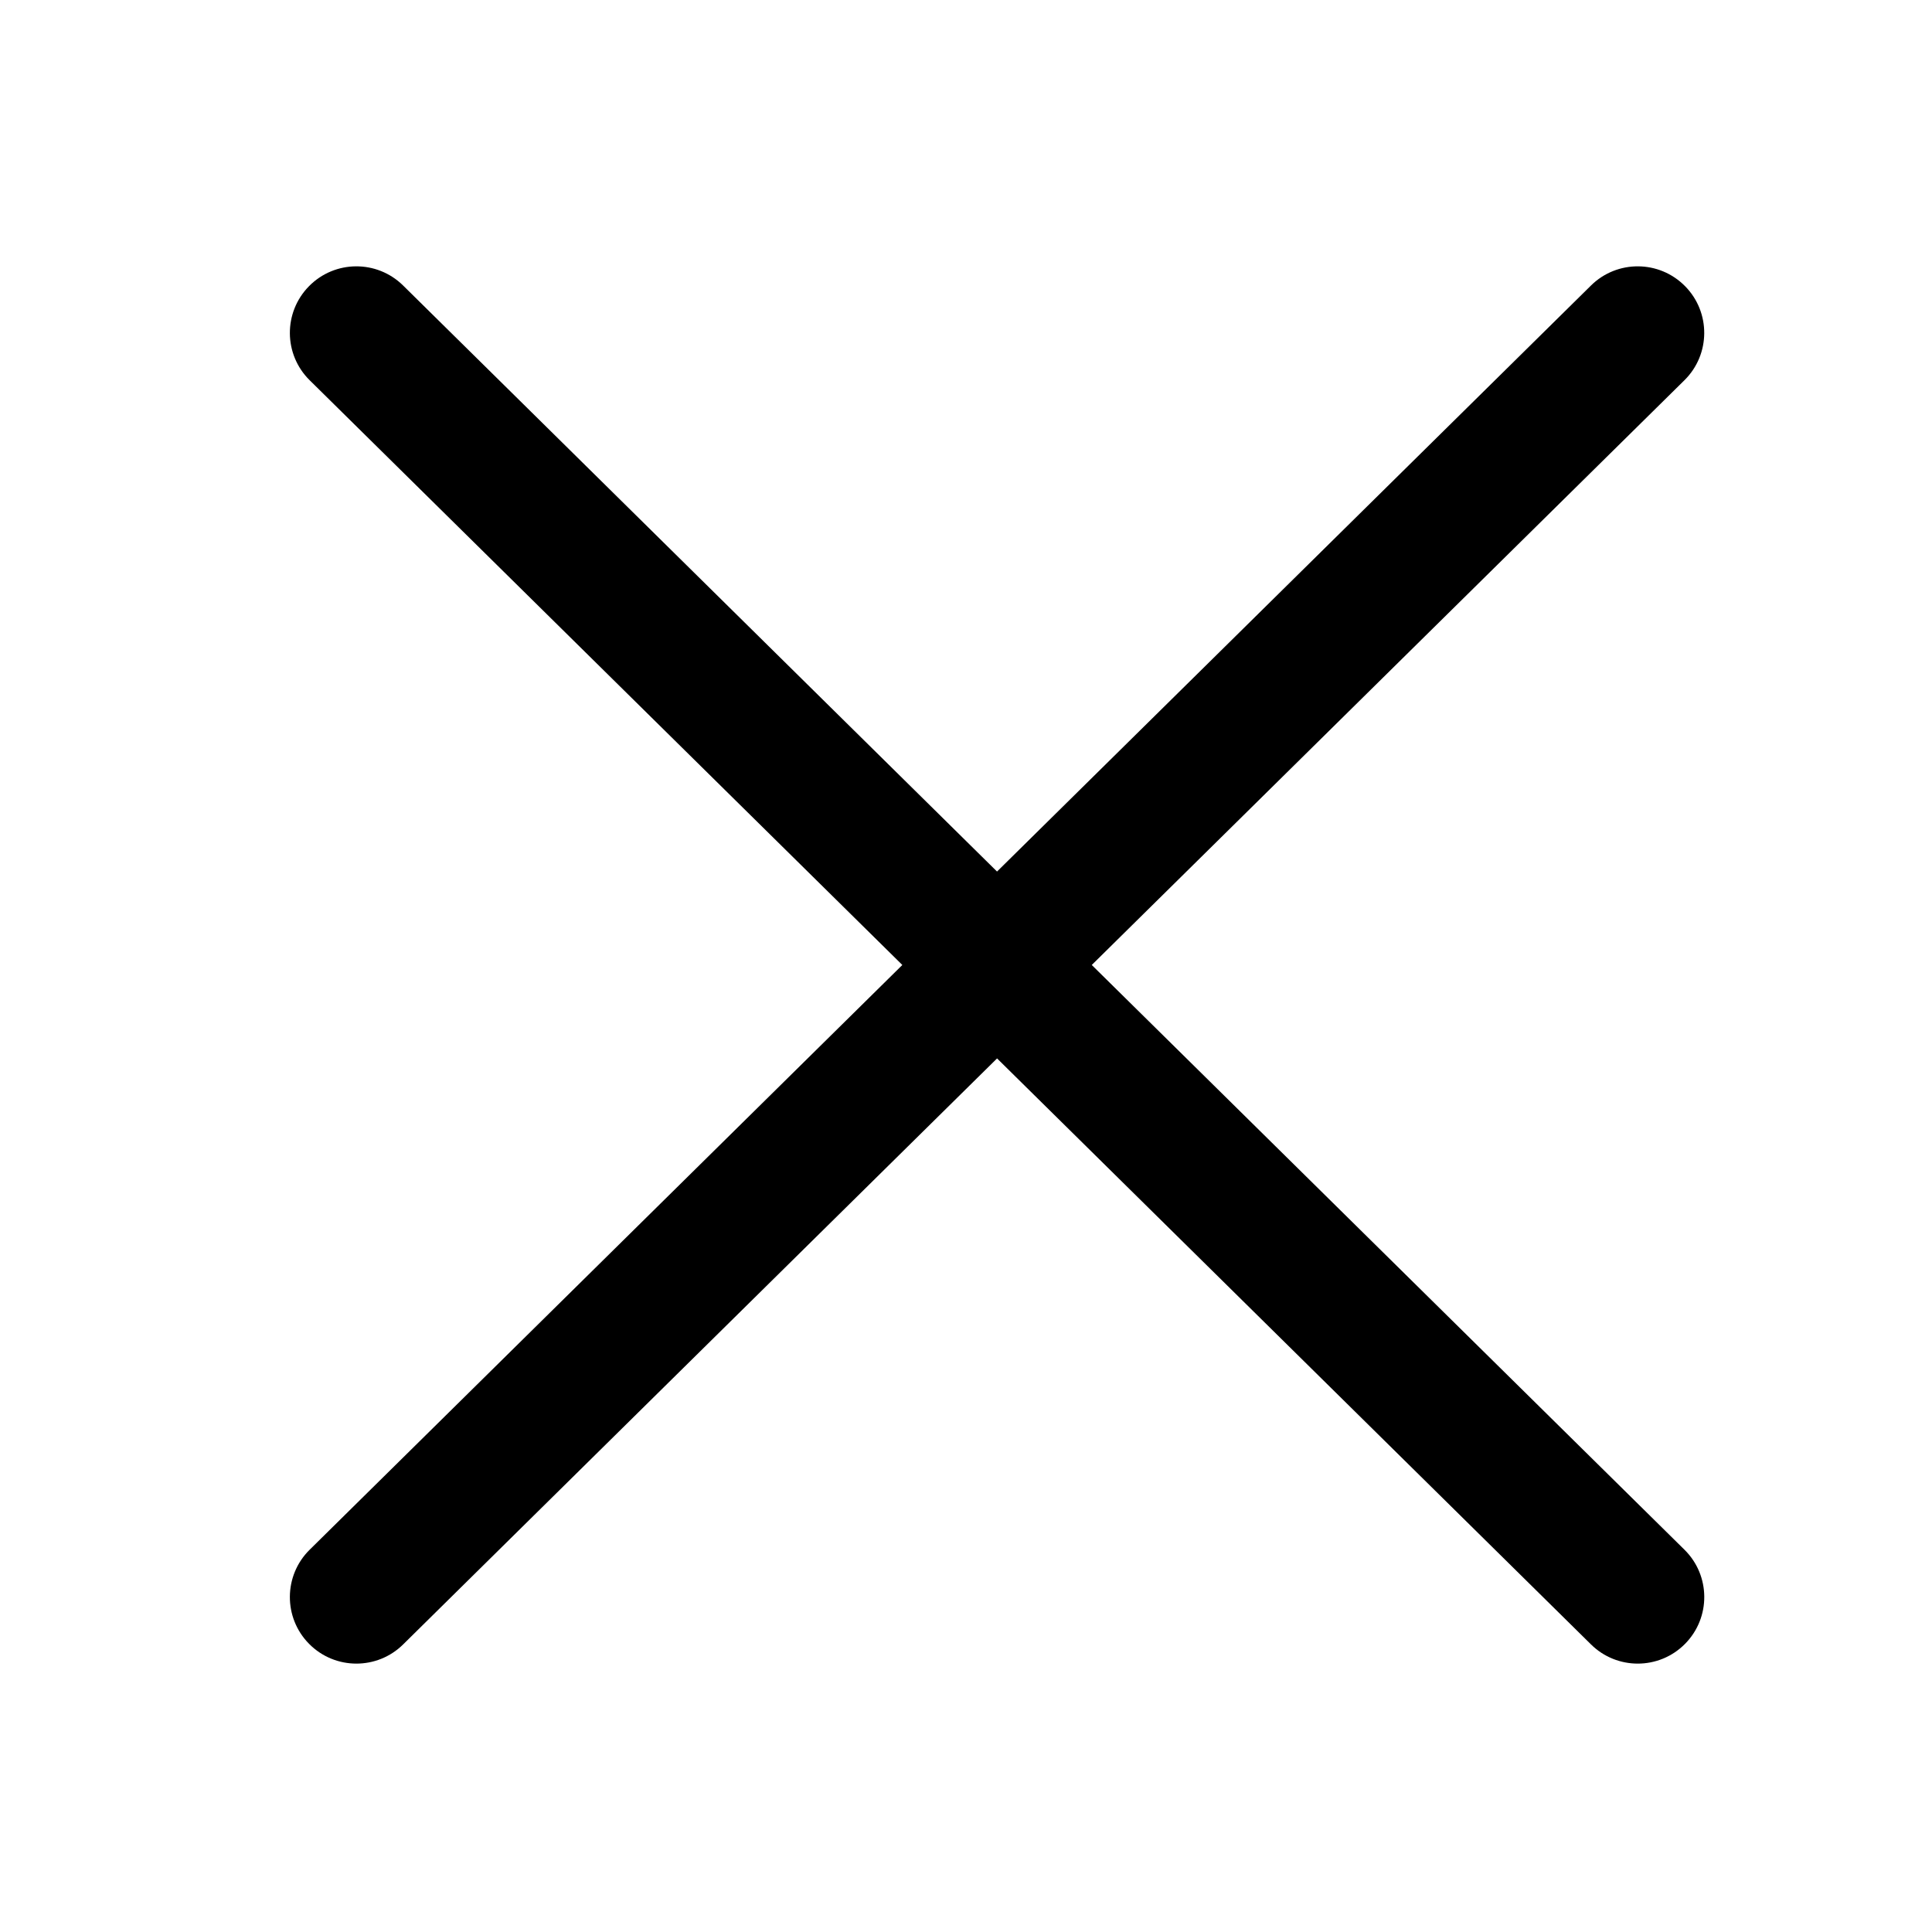
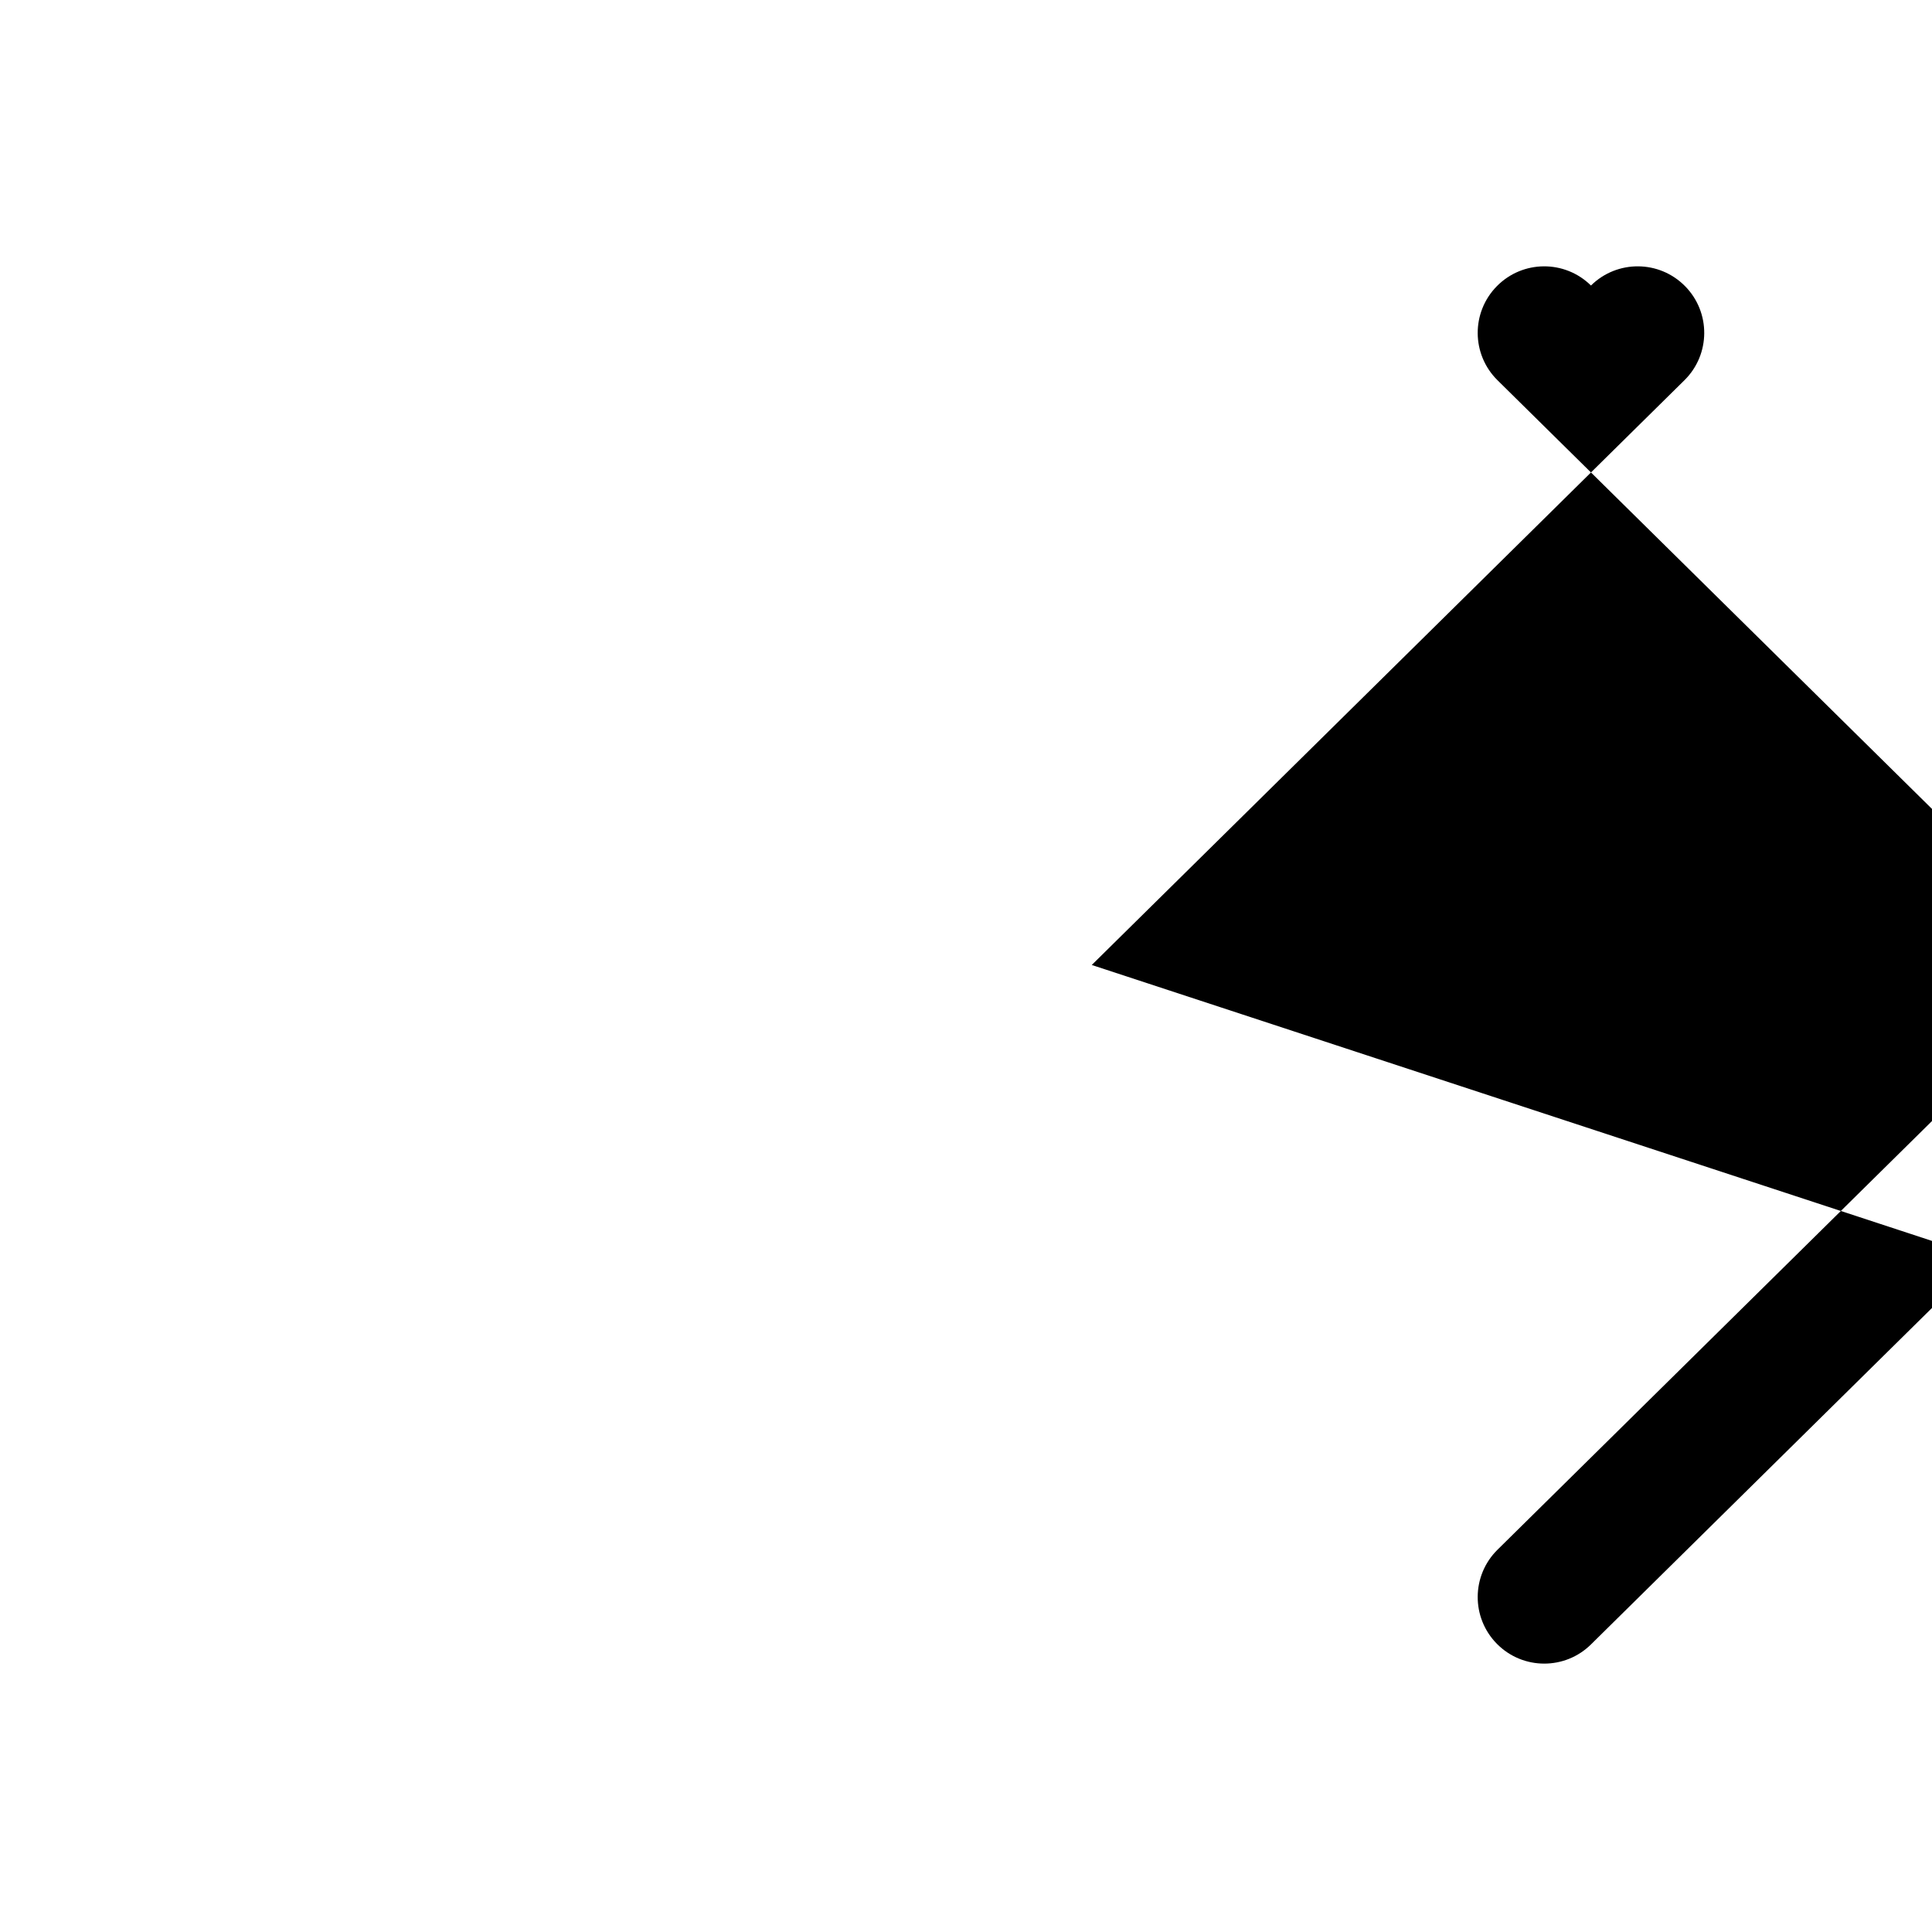
<svg xmlns="http://www.w3.org/2000/svg" fill="#000000" width="800px" height="800px" version="1.1" viewBox="144 144 512 512">
-   <path d="m433.33 399.73 157.06-154.96c6.934-6.84 7.008-18.004 0.168-24.934-6.836-6.938-18.004-7.012-24.934-0.168l-157.4 155.3-157.39-155.3c-6.93-6.84-18.098-6.773-24.934 0.168-6.84 6.934-6.766 18.098 0.168 24.934l157.06 154.96-157.06 154.96c-6.934 6.84-7.008 18.004-0.168 24.934 3.449 3.5 8 5.25 12.551 5.25 4.473 0 8.949-1.691 12.383-5.082l157.4-155.3 157.4 155.3c3.434 3.391 7.91 5.082 12.383 5.082 4.551 0 9.102-1.75 12.551-5.25 6.84-6.934 6.766-18.098-0.168-24.934z" />
+   <path d="m433.33 399.73 157.06-154.96c6.934-6.84 7.008-18.004 0.168-24.934-6.836-6.938-18.004-7.012-24.934-0.168c-6.93-6.84-18.098-6.773-24.934 0.168-6.84 6.934-6.766 18.098 0.168 24.934l157.06 154.96-157.06 154.96c-6.934 6.84-7.008 18.004-0.168 24.934 3.449 3.5 8 5.25 12.551 5.25 4.473 0 8.949-1.691 12.383-5.082l157.4-155.3 157.4 155.3c3.434 3.391 7.91 5.082 12.383 5.082 4.551 0 9.102-1.75 12.551-5.25 6.84-6.934 6.766-18.098-0.168-24.934z" />
</svg>